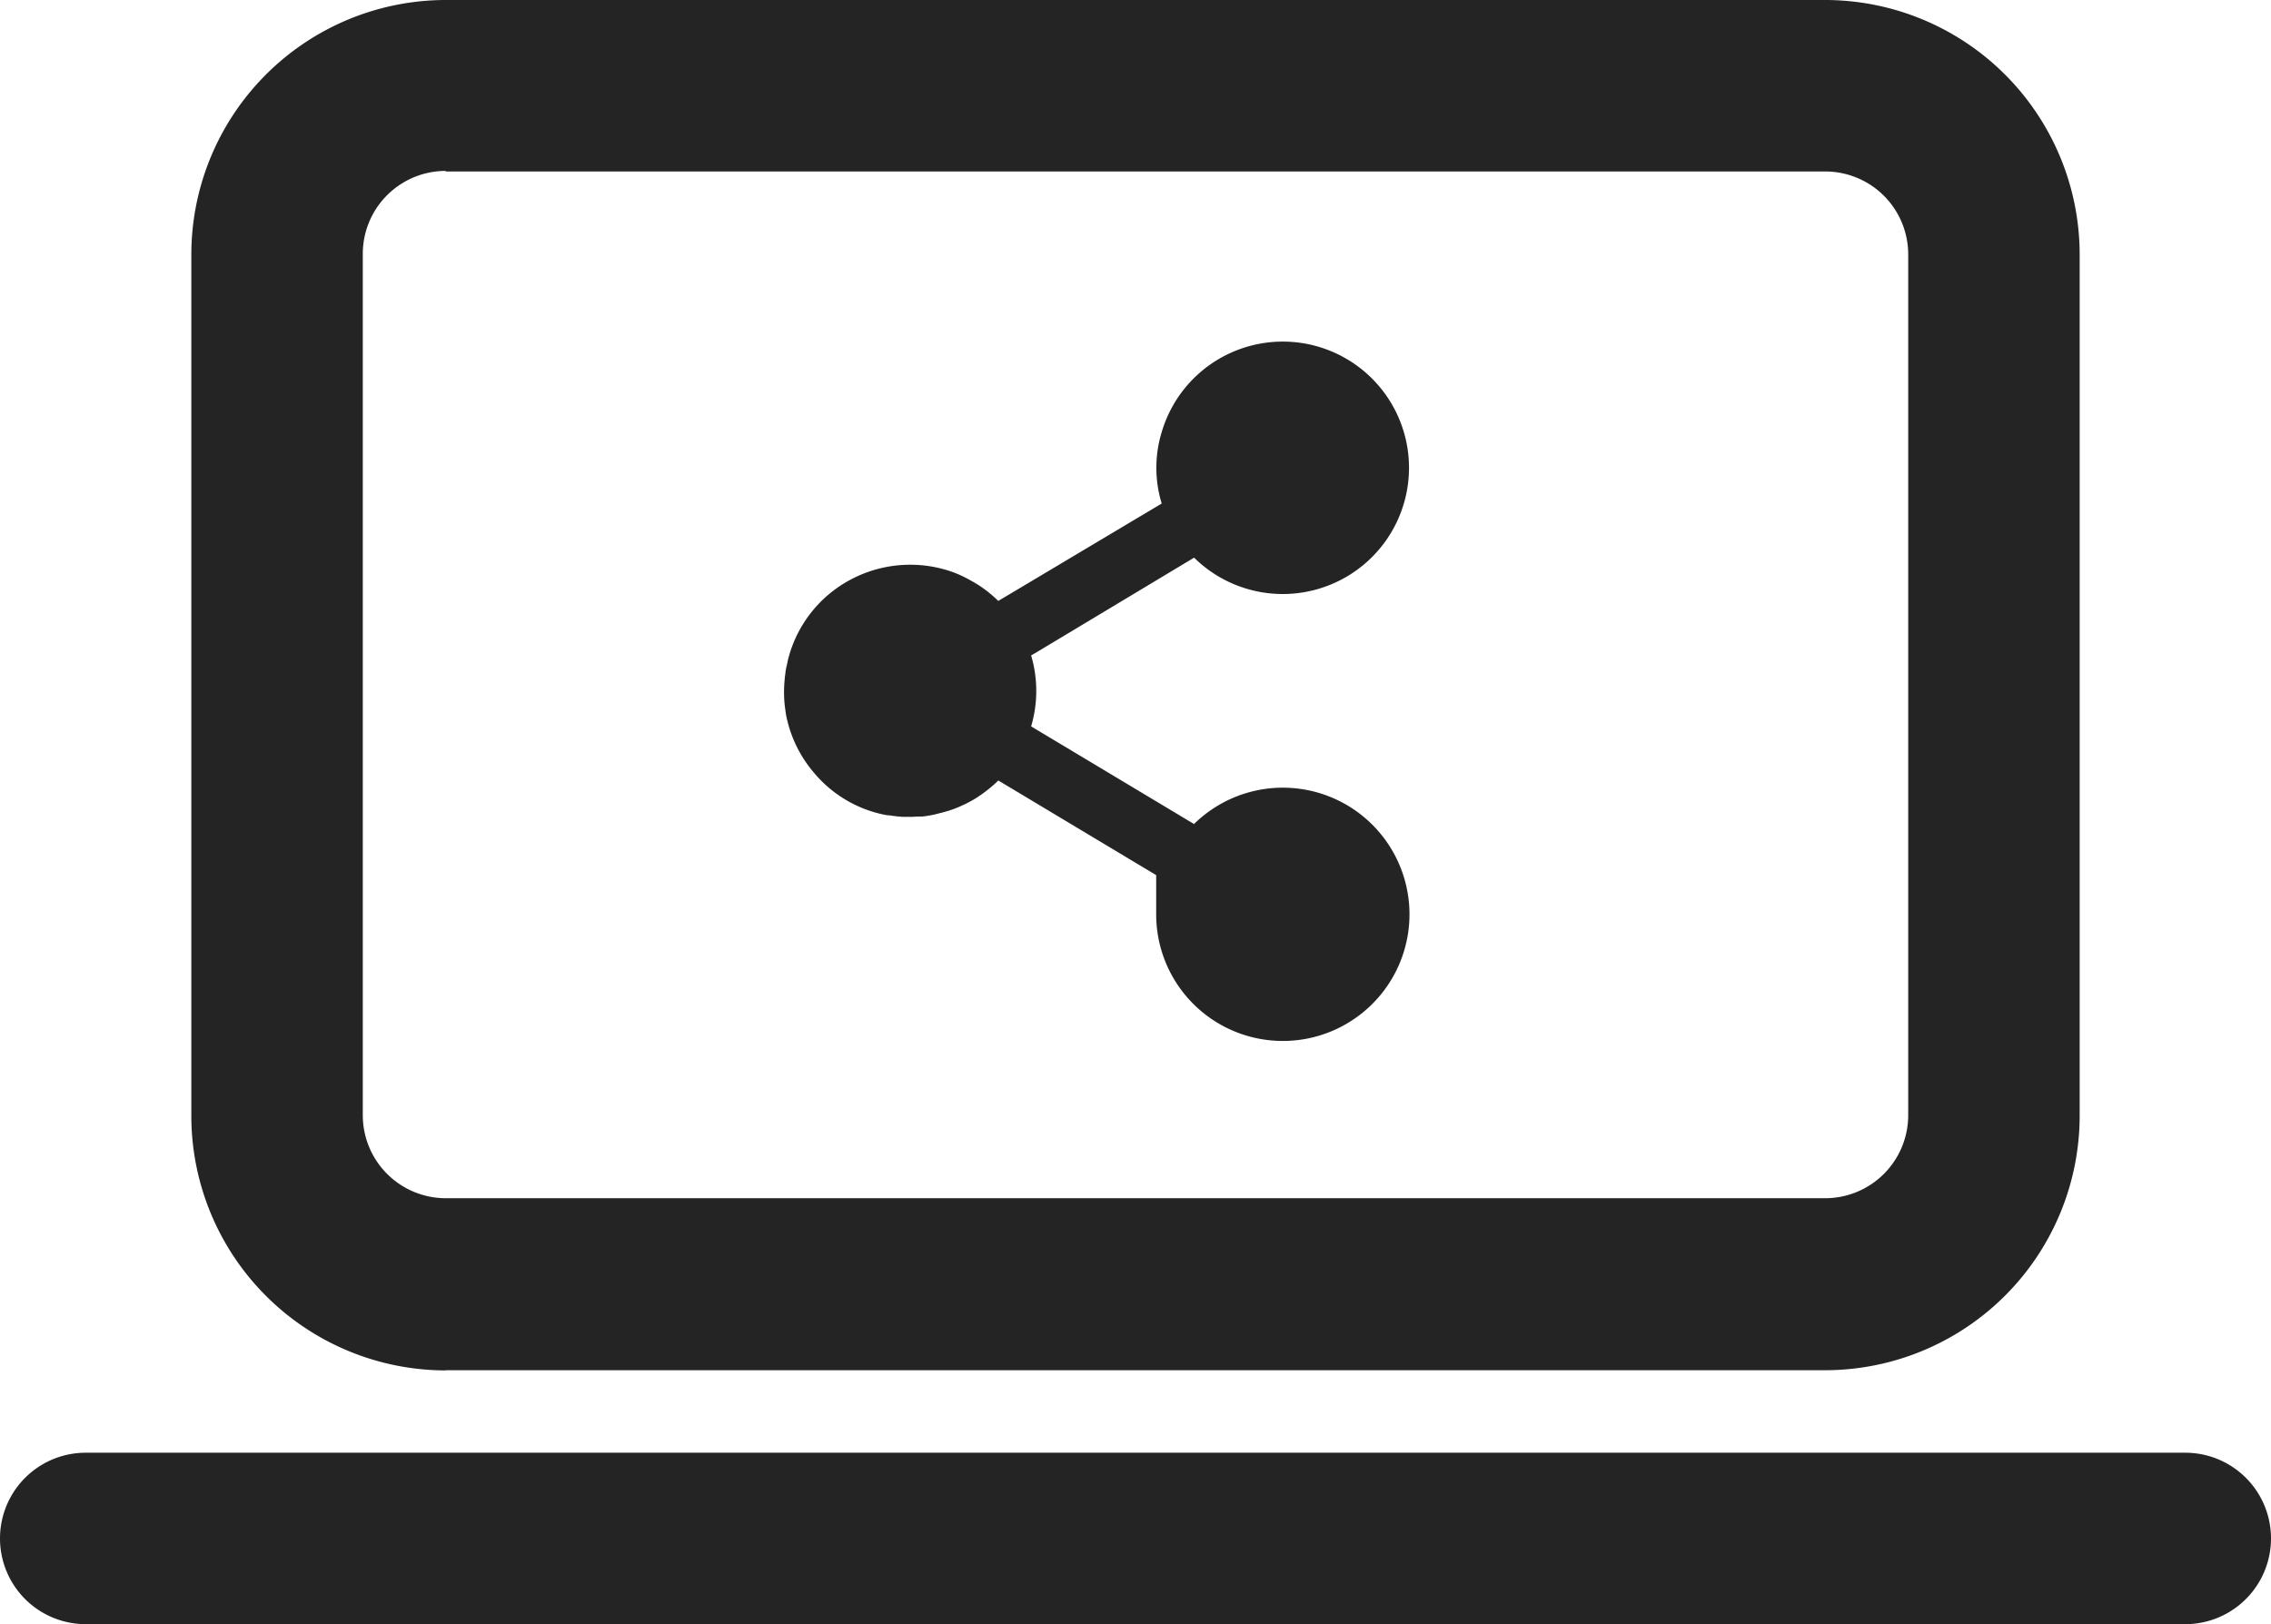
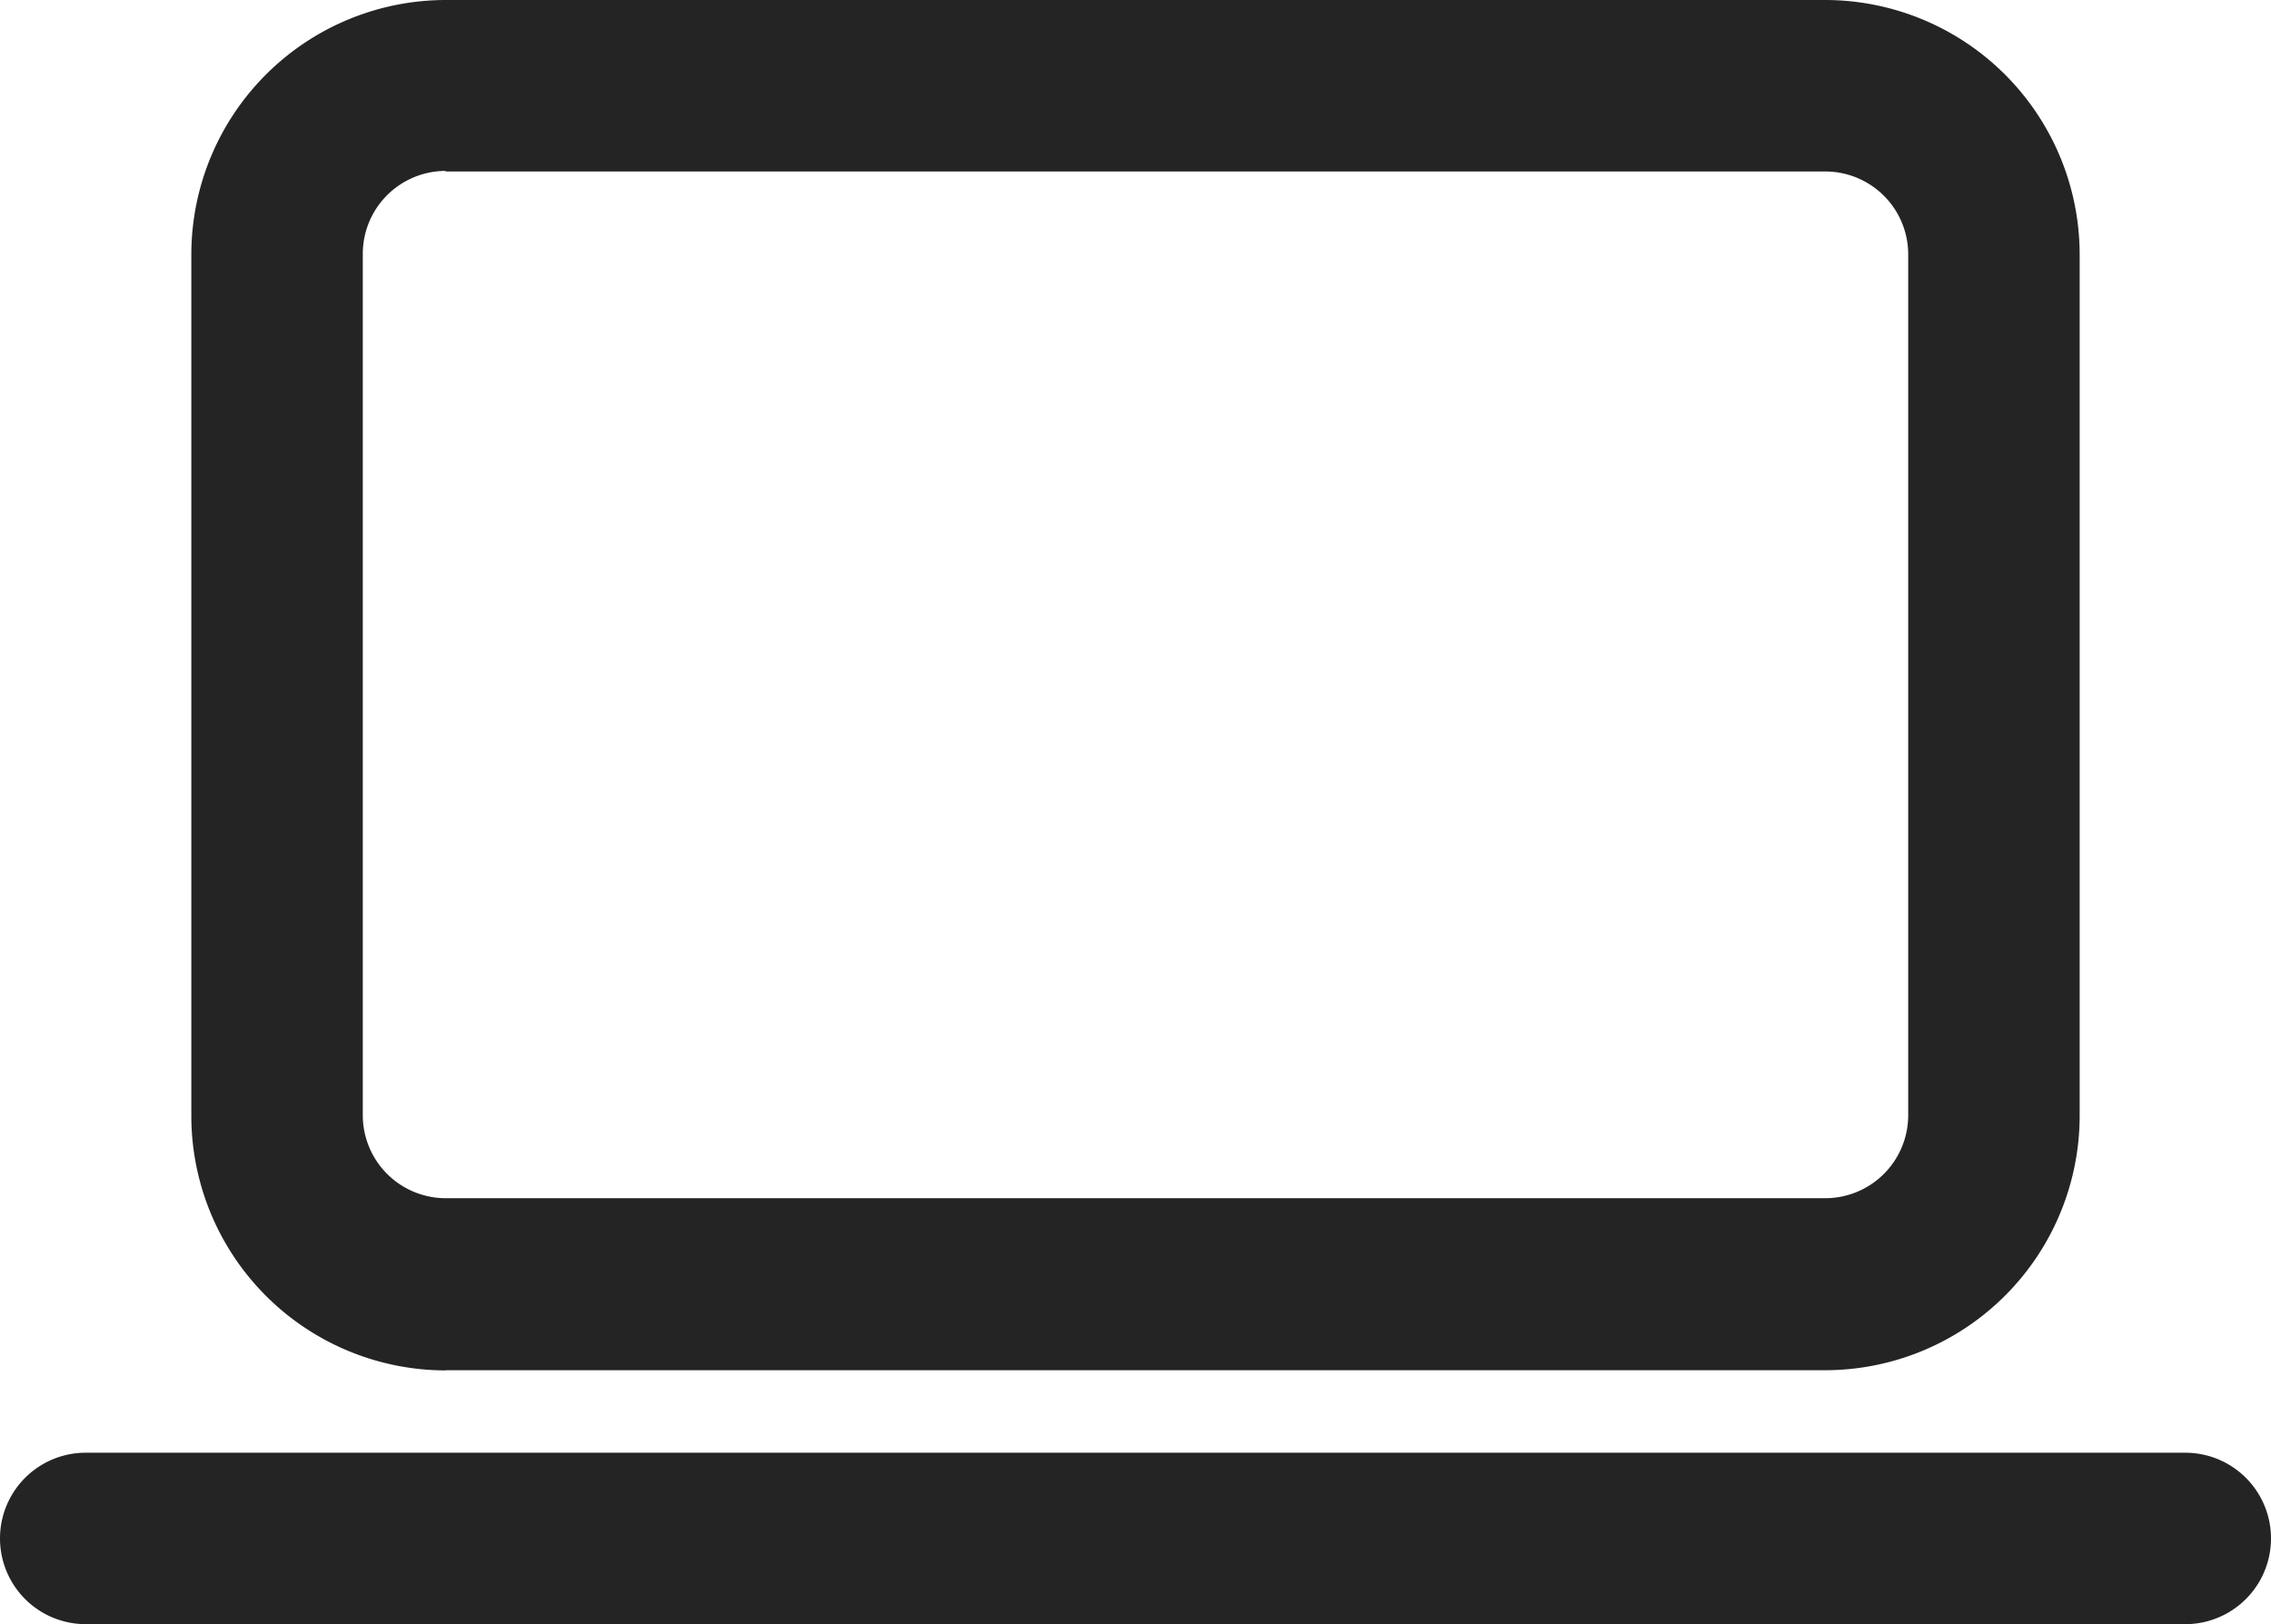
<svg xmlns="http://www.w3.org/2000/svg" width="48" height="34.333" viewBox="0 0 48 34.333">
  <path d="M7.668,5.365A1.753,1.753,0,0,1,9.42,3.613v.012H38.58a1.753,1.753,0,0,1,1.752,1.752v18.2a1.755,1.755,0,0,1-1.752,1.752H9.42a1.755,1.755,0,0,1-1.752-1.752Zm1.752,23.6H38.58a5.383,5.383,0,0,0,5.376-5.377V5.377A5.384,5.384,0,0,0,38.58,0H9.42A5.383,5.383,0,0,0,4.044,5.377V23.592A5.383,5.383,0,0,0,9.42,28.969ZM1.812,34.333H46.188a1.812,1.812,0,0,0,0-3.624H1.812a1.812,1.812,0,0,0,0,3.624Z" fill="#242424" fill-rule="evenodd" />
-   <path d="M17.93,11.171q-.15-.094-.308-.174t-.332-.136a2.682,2.682,0,0,0-2.084.194,2.64,2.64,0,0,0-1.316,1.7l-.02.1a1.111,1.111,0,0,0-.034.194.7.7,0,0,0-.012.1q-.013.127-.014.254a.406.406,0,0,0,0,.054,2.35,2.35,0,0,0,.028.352v.007c.007.046.013.094.024.14a2.656,2.656,0,0,0,.582,1.178,2.616,2.616,0,0,0,1.5.888.552.552,0,0,0,.108.012c.046.01.094.013.144.02l.115.01h.032c.041,0,.083,0,.124,0a1.006,1.006,0,0,0,.148-.007.921.921,0,0,0,.1,0c.007,0,.016,0,.024,0A2.407,2.407,0,0,0,17,16.012c.047-.01.091-.024.137-.034.088-.024.168-.046.252-.077a2.8,2.8,0,0,0,.468-.226,3.008,3.008,0,0,0,.482-.379l3.336,2v.82a2.677,2.677,0,1,0,.8-1.9l-3.336-2-.04-.024-.067-.04a2.646,2.646,0,0,0,0-1.5l.107-.062,3.338-2.005a2.668,2.668,0,1,0-.685-2.654,2.577,2.577,0,0,0,0,1.51L18.338,11.5A2.719,2.719,0,0,0,17.93,11.171Z" transform="translate(2.762 1.203)" fill="#242424" />
</svg>